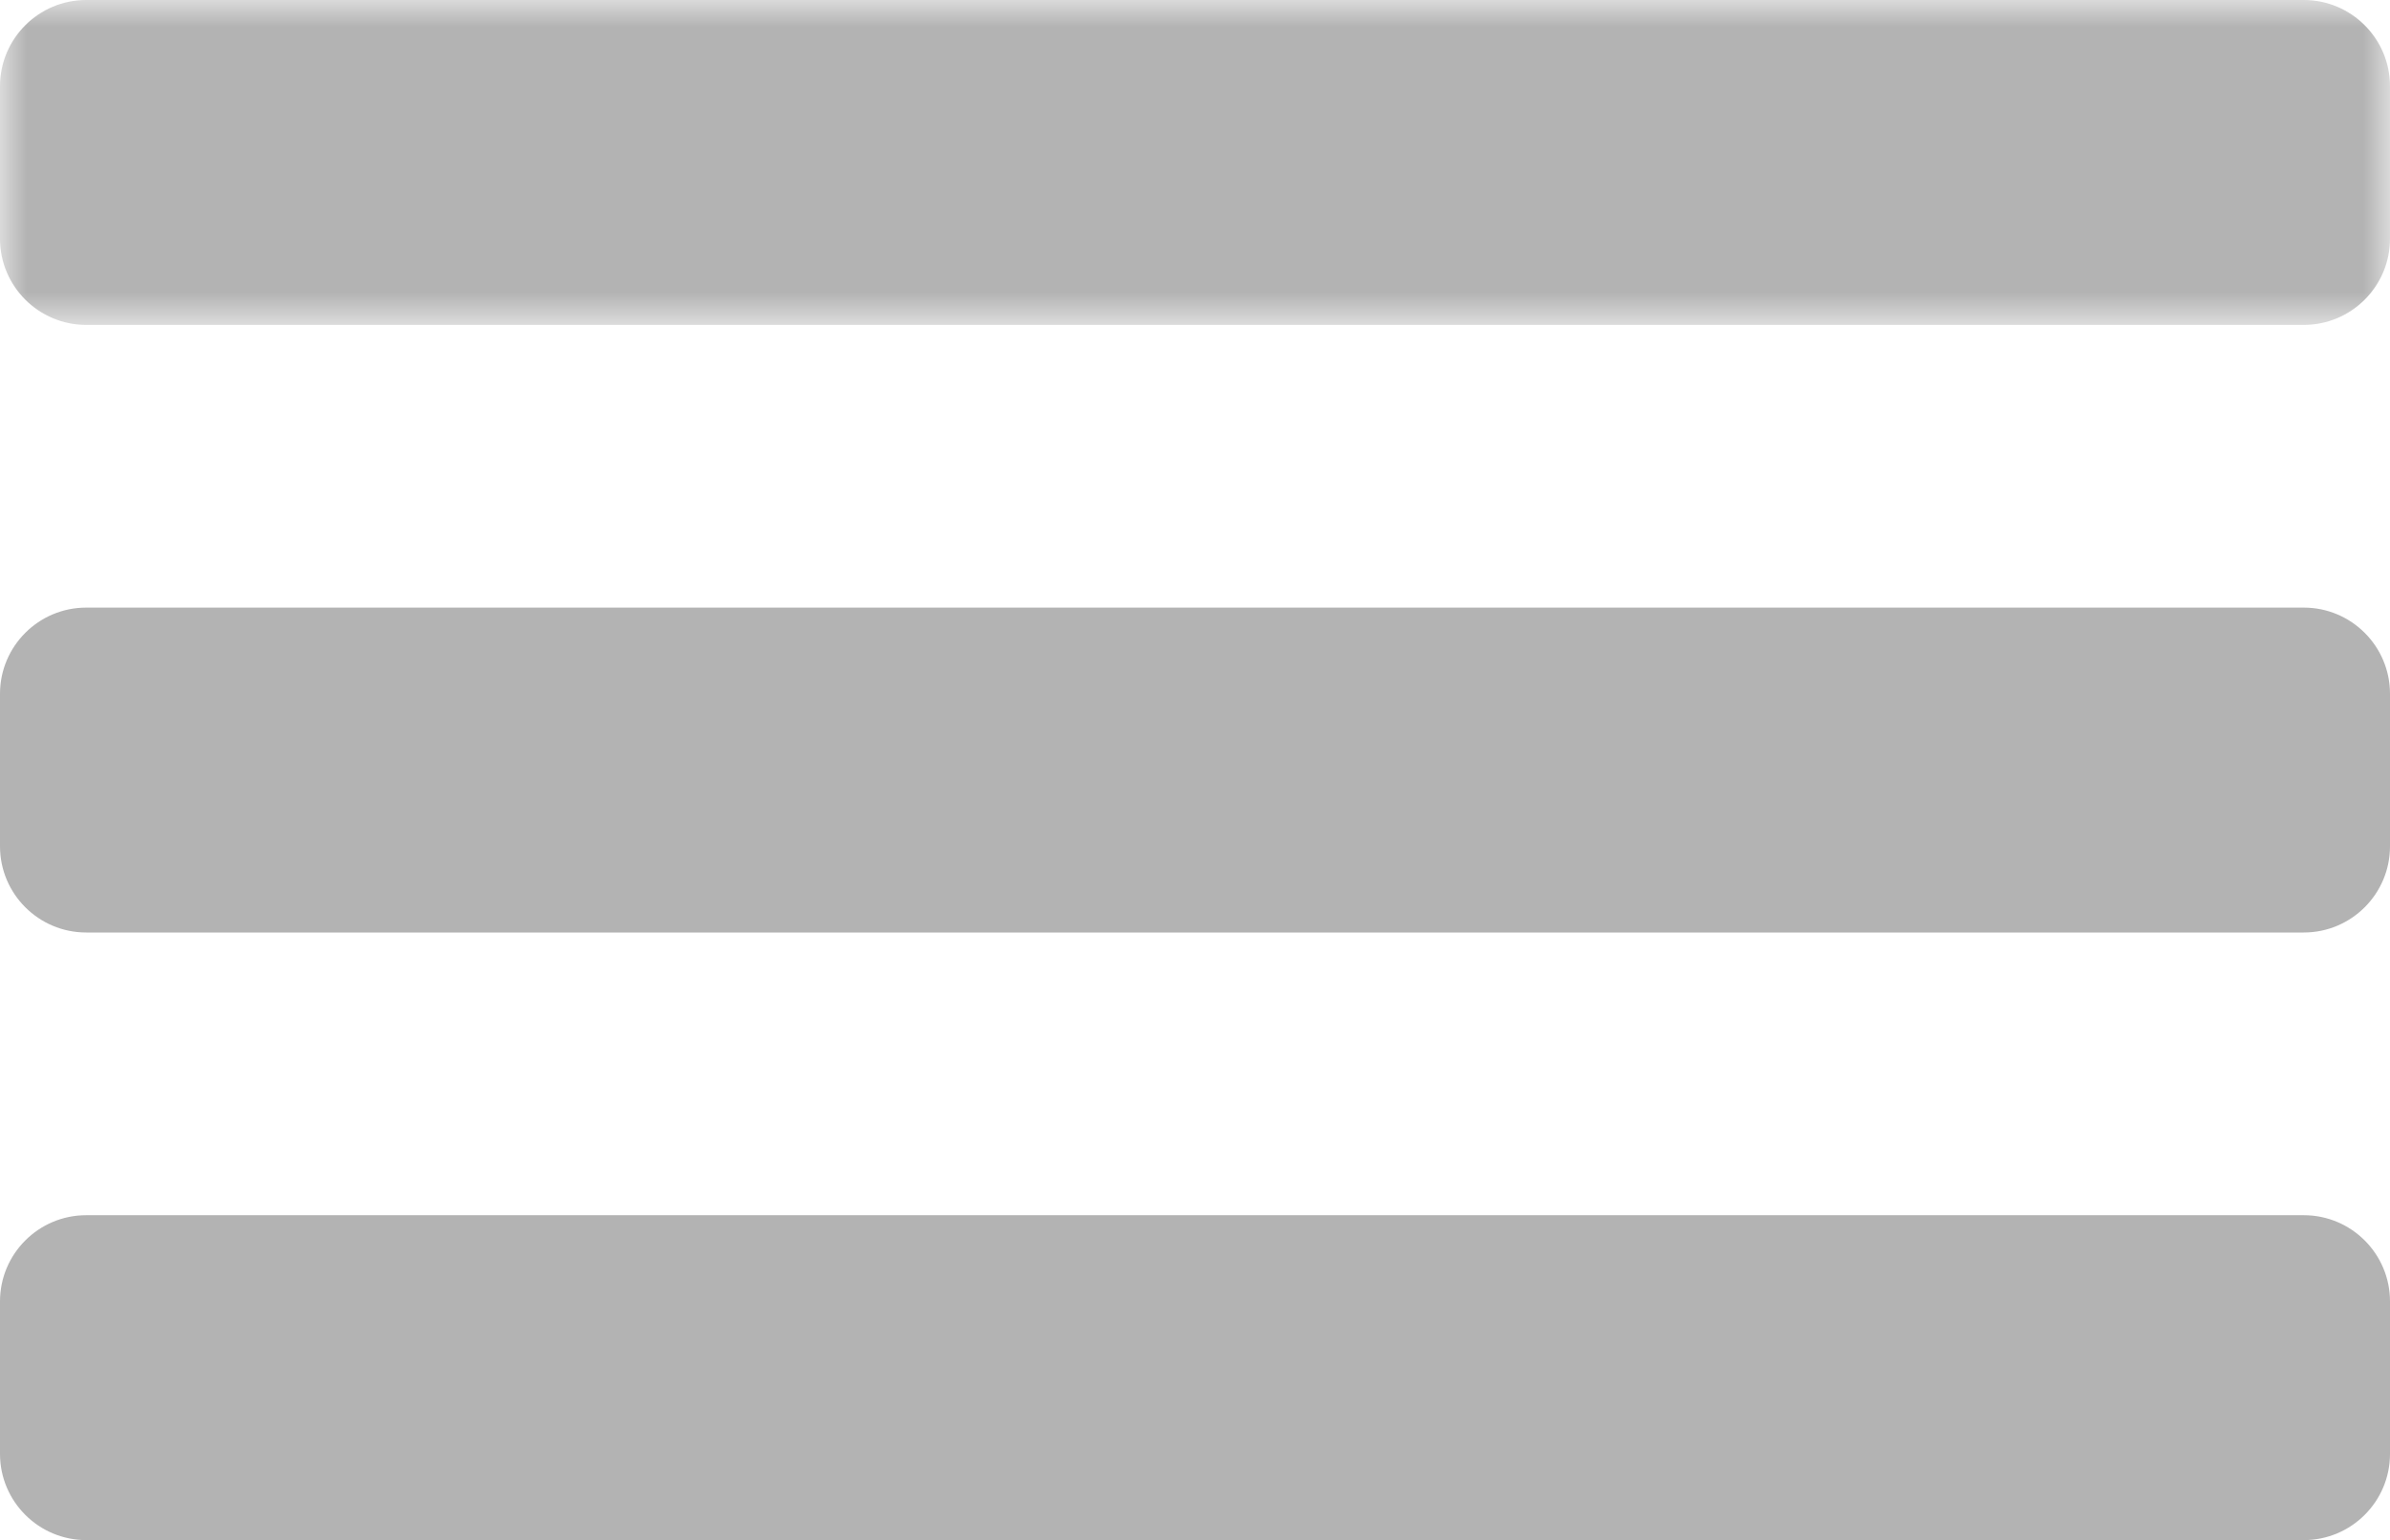
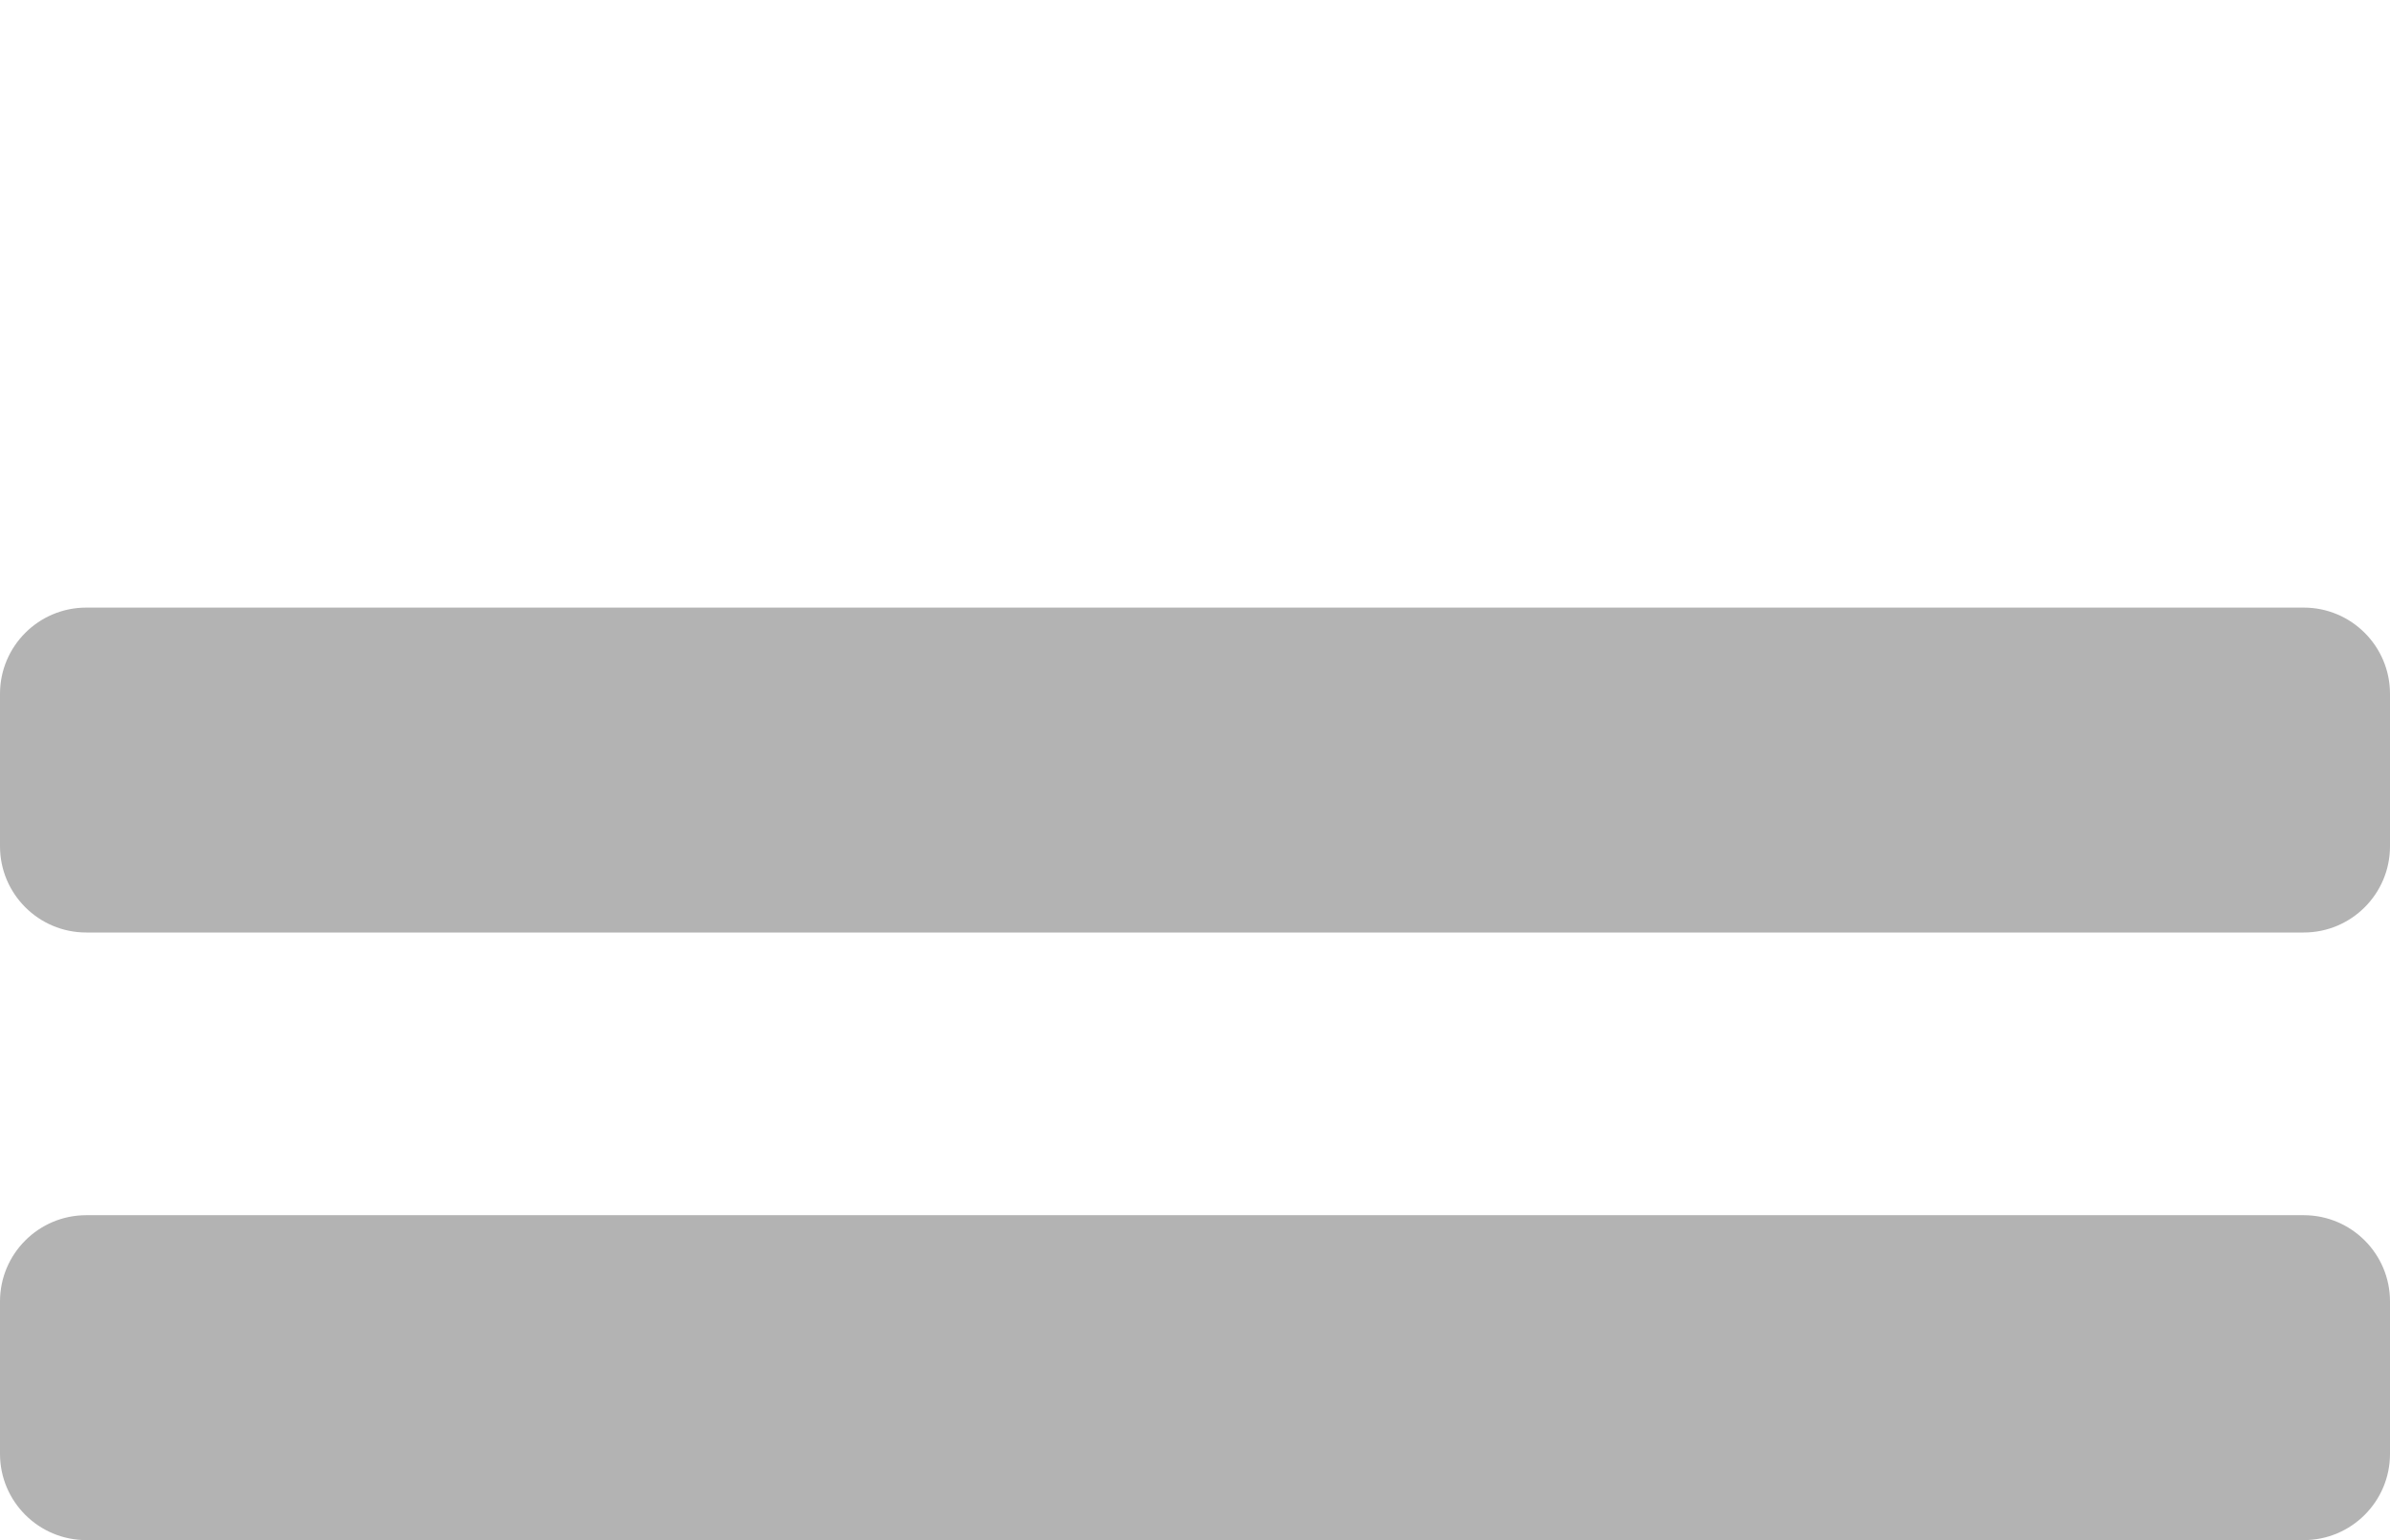
<svg xmlns="http://www.w3.org/2000/svg" xmlns:xlink="http://www.w3.org/1999/xlink" width="45" height="29" viewBox="0 0 45 29">
  <defs>
    <polygon id="hamburger-a" points="0 0 45 0 45 6.118 0 6.118" />
  </defs>
  <g fill="none" fill-rule="evenodd">
    <mask id="hamburger-b" fill="#fff">
      <use xlink:href="#hamburger-a" />
    </mask>
-     <path fill="#B3B3B3" d="M43.376,6.118 L1.624,6.118 C0.728,6.118 0,5.391 0,4.494 L0,1.624 C0,0.727 0.728,-0 1.624,-0 L43.376,-0 C44.272,-0 45,0.727 45,1.624 L45,4.494 C45,5.391 44.272,6.118 43.376,6.118" mask="url(#hamburger-b)" />
    <path fill="#B3B3B3" d="M43.376 17.559L1.624 17.559C.728 17.559 0 16.832 0 15.935L0 13.065C0 12.168.728 11.441 1.624 11.441L43.376 11.441C44.272 11.441 45 12.168 45 13.065L45 15.935C45 16.832 44.272 17.559 43.376 17.559M43.376 29L1.624 29C.728 29 0 28.273 0 27.376L0 24.506C0 23.609.728 22.882 1.624 22.882L43.376 22.882C44.272 22.882 45 23.609 45 24.506L45 27.376C45 28.273 44.272 29 43.376 29" />
  </g>
</svg>